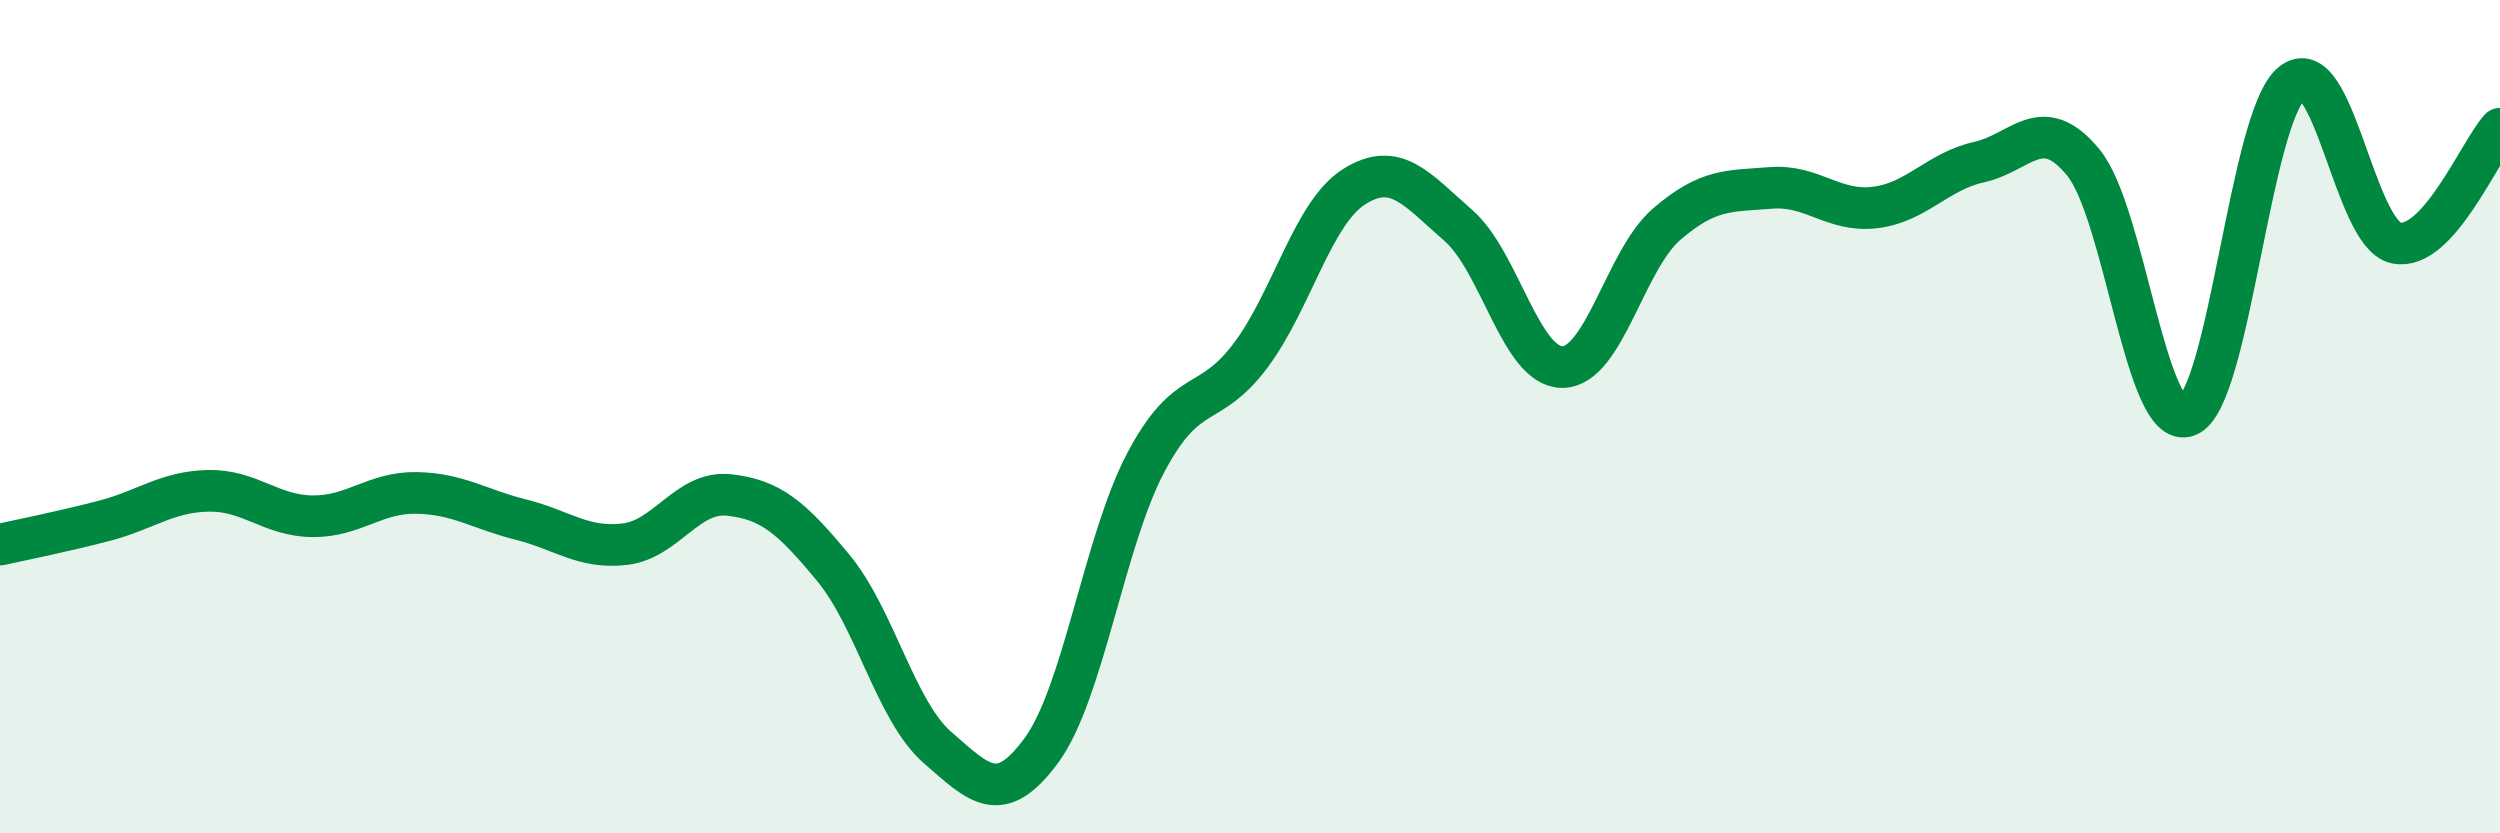
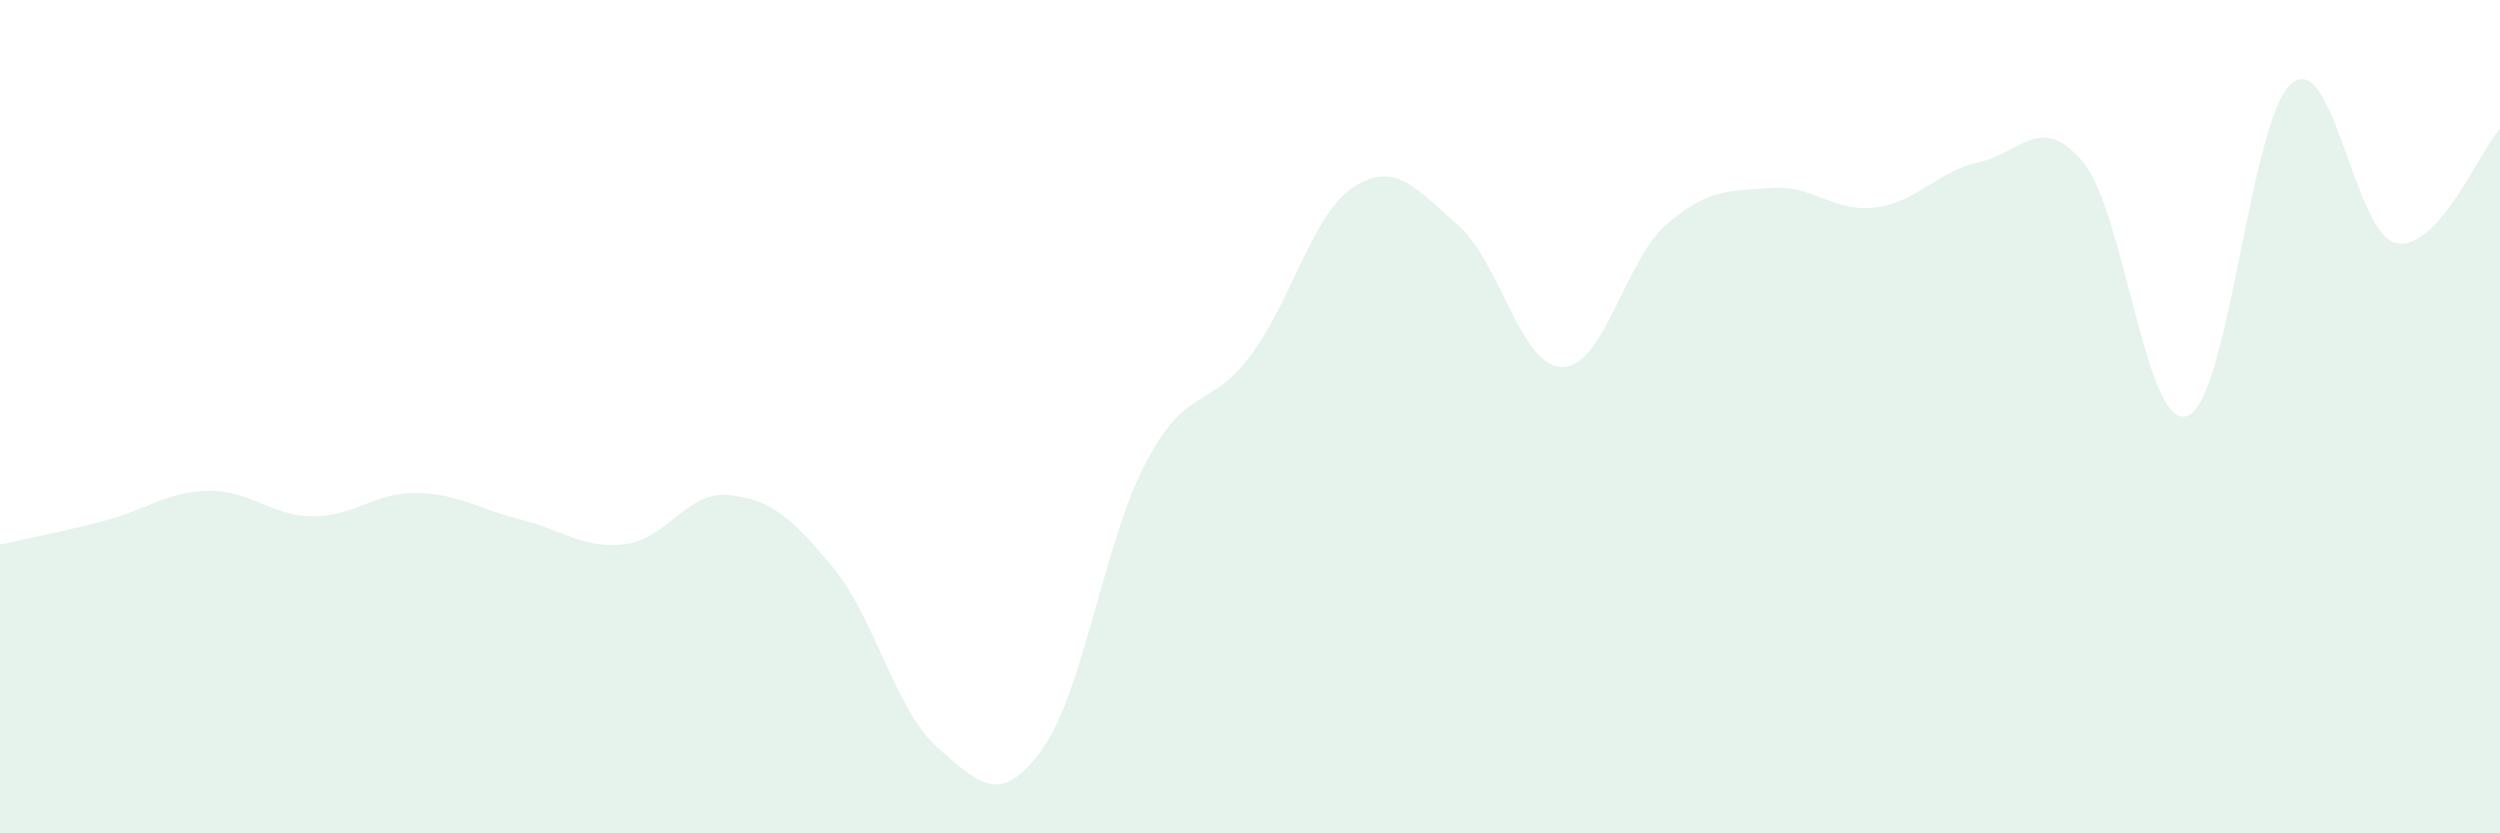
<svg xmlns="http://www.w3.org/2000/svg" width="60" height="20" viewBox="0 0 60 20">
  <path d="M 0,13.07 C 0.5,12.96 1.5,12.76 2.5,12.5 C 3.5,12.24 4,11.8 5,11.78 C 6,11.76 6.5,12.38 7.5,12.39 C 8.5,12.4 9,11.81 10,11.83 C 11,11.85 11.5,12.22 12.5,12.47 C 13.5,12.72 14,13.18 15,13.06 C 16,12.94 16.5,11.77 17.5,11.88 C 18.5,11.99 19,12.42 20,13.63 C 21,14.84 21.5,17.07 22.5,17.94 C 23.5,18.81 24,19.37 25,18 C 26,16.63 26.5,12.99 27.5,11.1 C 28.5,9.21 29,9.87 30,8.55 C 31,7.23 31.5,5.11 32.5,4.48 C 33.5,3.85 34,4.54 35,5.41 C 36,6.28 36.5,8.82 37.5,8.81 C 38.5,8.8 39,6.24 40,5.38 C 41,4.52 41.5,4.59 42.5,4.51 C 43.5,4.43 44,5.1 45,4.98 C 46,4.86 46.5,4.11 47.5,3.89 C 48.5,3.67 49,2.68 50,3.9 C 51,5.12 51.5,10.36 52.5,9.98 C 53.5,9.6 54,2.83 55,2 C 56,1.17 56.5,5.61 57.5,5.83 C 58.5,6.05 59.5,3.64 60,3.09L60 20L0 20Z" fill="#008740" opacity="0.1" stroke-linecap="round" stroke-linejoin="round" />
-   <path d="M 0,13.07 C 0.5,12.96 1.5,12.76 2.5,12.5 C 3.5,12.24 4,11.8 5,11.78 C 6,11.76 6.5,12.38 7.5,12.39 C 8.5,12.4 9,11.81 10,11.83 C 11,11.85 11.5,12.22 12.5,12.47 C 13.5,12.72 14,13.18 15,13.06 C 16,12.94 16.5,11.77 17.5,11.88 C 18.5,11.99 19,12.42 20,13.63 C 21,14.84 21.5,17.07 22.5,17.94 C 23.5,18.81 24,19.37 25,18 C 26,16.63 26.5,12.99 27.5,11.1 C 28.5,9.21 29,9.87 30,8.55 C 31,7.23 31.5,5.11 32.5,4.48 C 33.5,3.85 34,4.54 35,5.41 C 36,6.28 36.5,8.82 37.5,8.81 C 38.5,8.8 39,6.24 40,5.38 C 41,4.52 41.5,4.59 42.5,4.51 C 43.5,4.43 44,5.1 45,4.98 C 46,4.86 46.5,4.11 47.5,3.89 C 48.5,3.67 49,2.68 50,3.9 C 51,5.12 51.5,10.36 52.5,9.98 C 53.5,9.6 54,2.83 55,2 C 56,1.17 56.5,5.61 57.5,5.83 C 58.5,6.05 59.5,3.64 60,3.09" stroke="#008740" stroke-width="1" fill="none" stroke-linecap="round" stroke-linejoin="round" />
</svg>